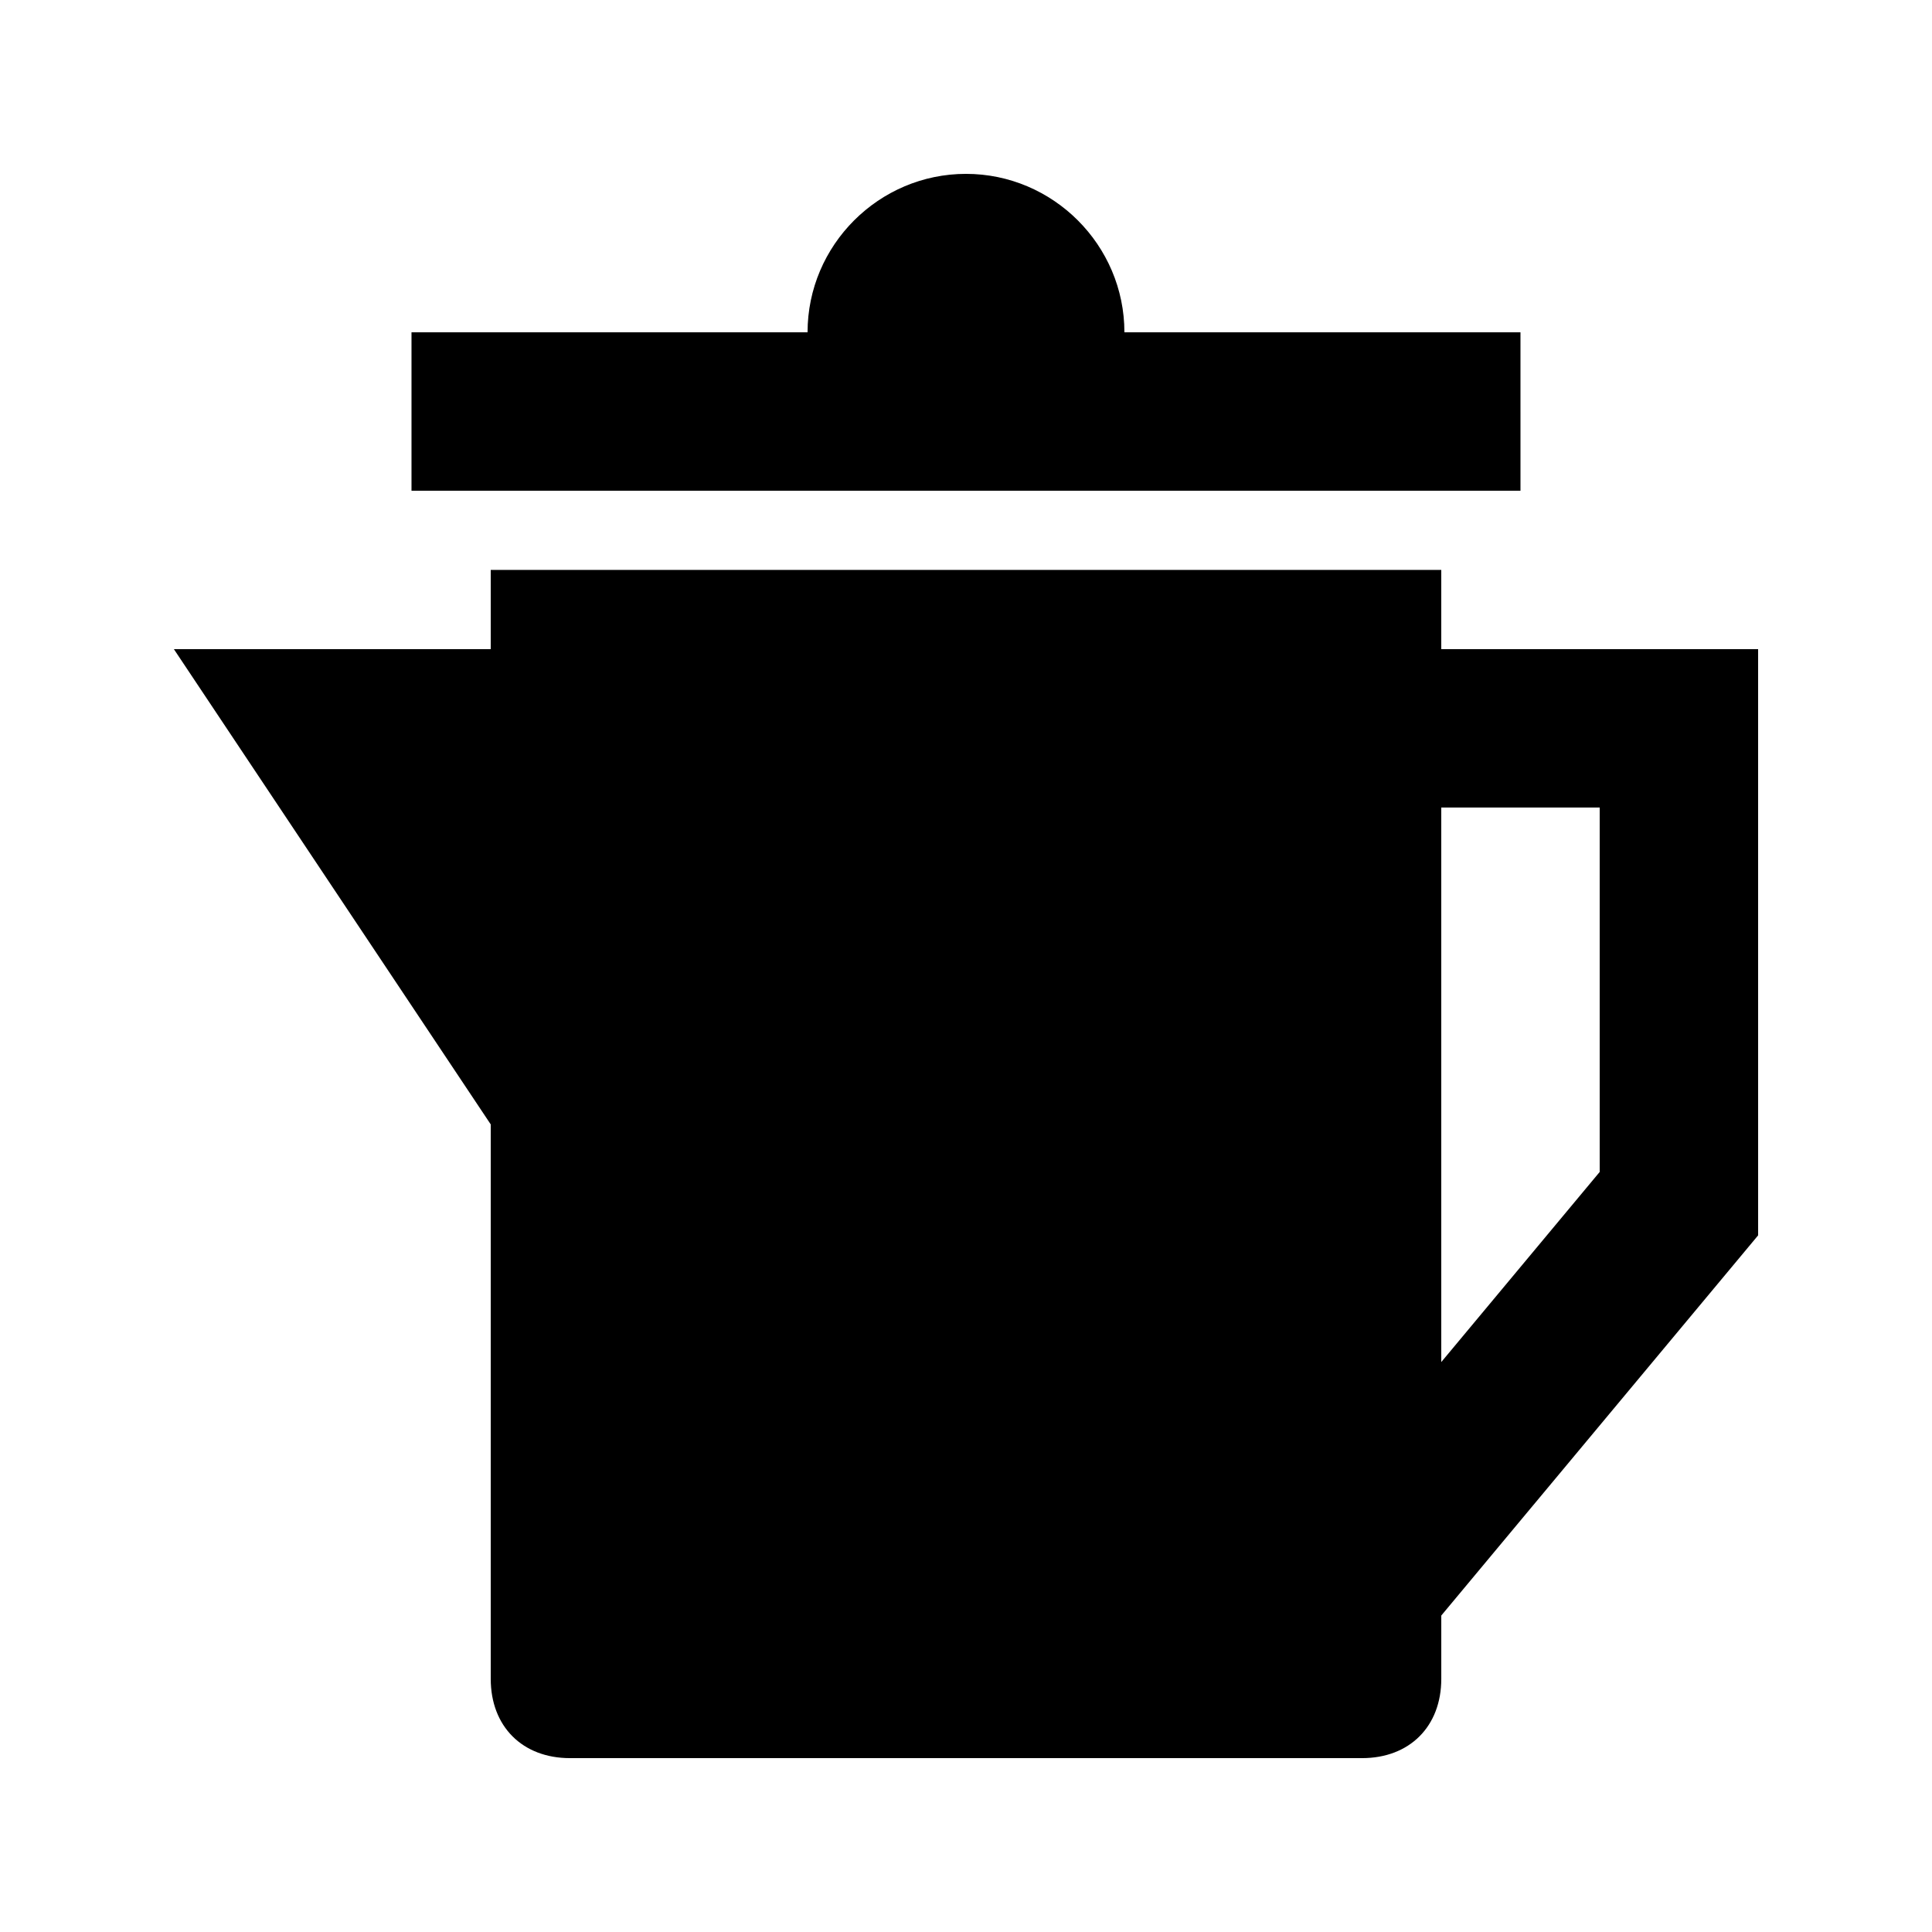
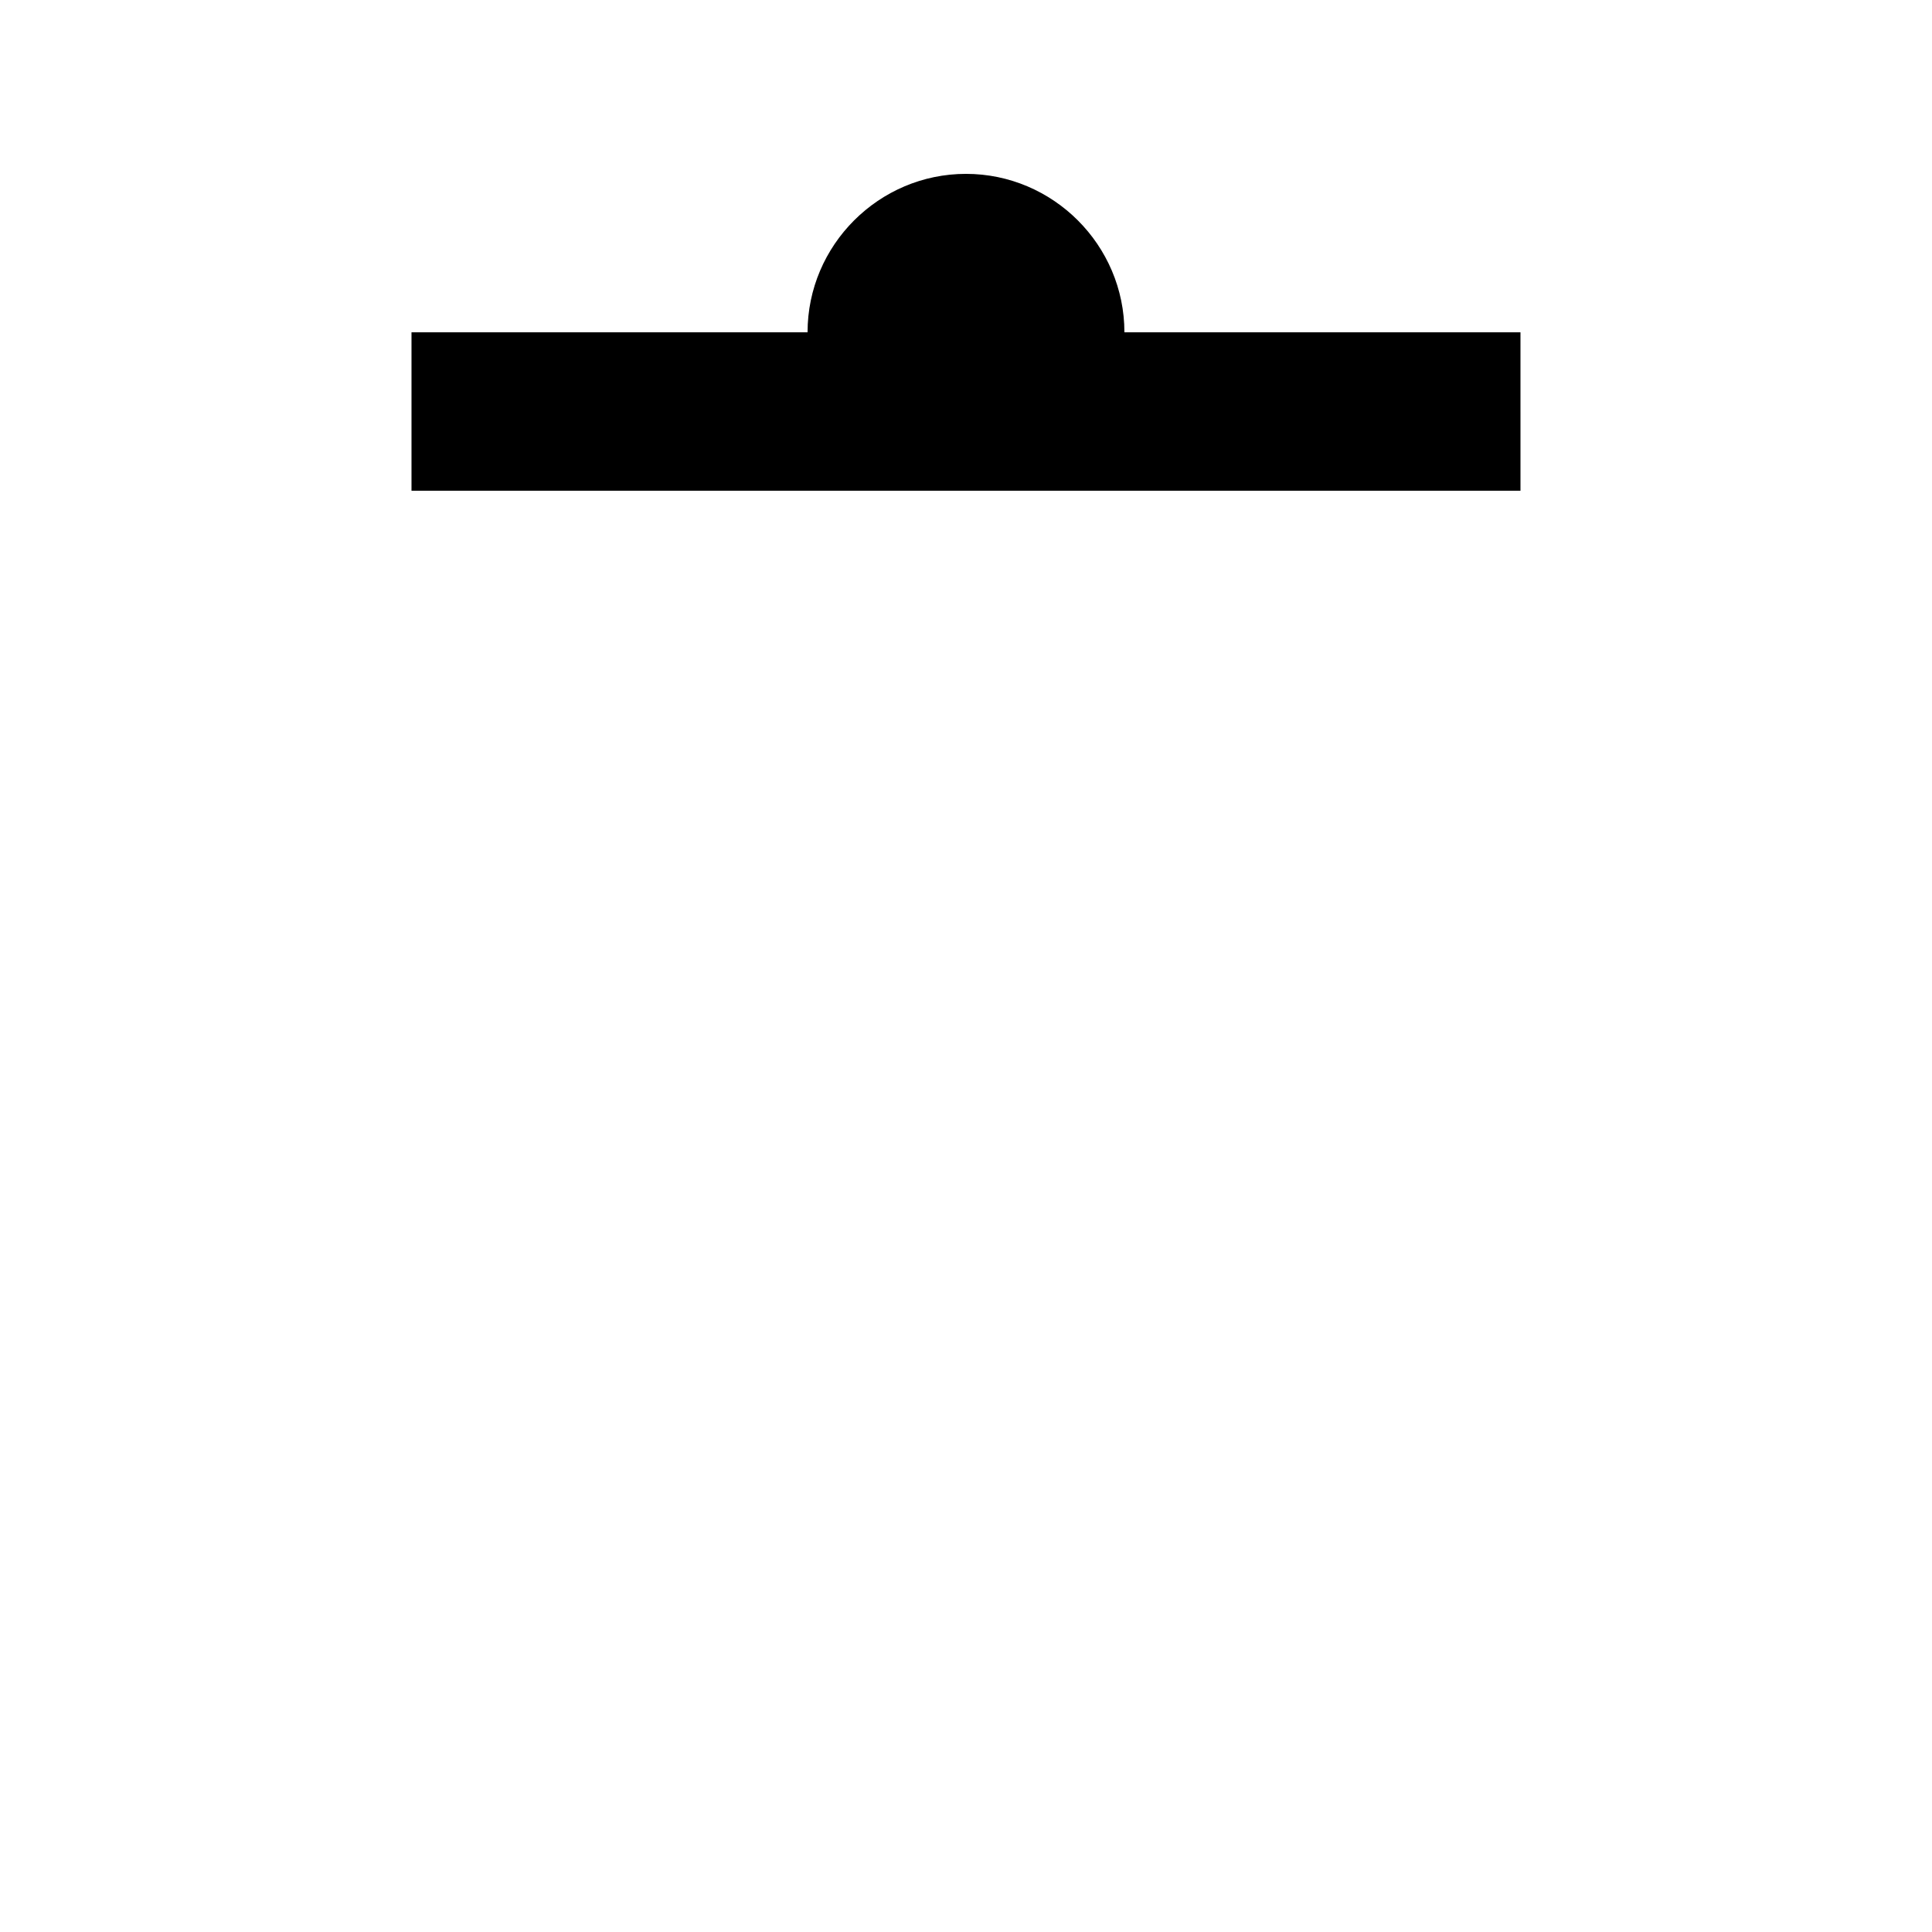
<svg xmlns="http://www.w3.org/2000/svg" fill="#000000" width="800px" height="800px" version="1.1" viewBox="144 144 512 512">
  <g>
    <path d="m546.94 232.06h-104.96c0-23.09-18.895-41.984-41.984-41.984s-41.984 18.895-41.984 41.984h-104.96v41.984h293.89z" />
-     <path d="m525.95 316.03v-20.992h-251.9v20.992h-83.969l83.969 125.95v146.95c0 12.594 8.398 20.992 20.992 20.992h209.92c12.594 0 20.992-8.398 20.992-20.992v-16.793l83.969-100.76-0.004-155.34zm41.984 138.55-41.984 50.379v-146.95h41.984z" />
  </g>
</svg>